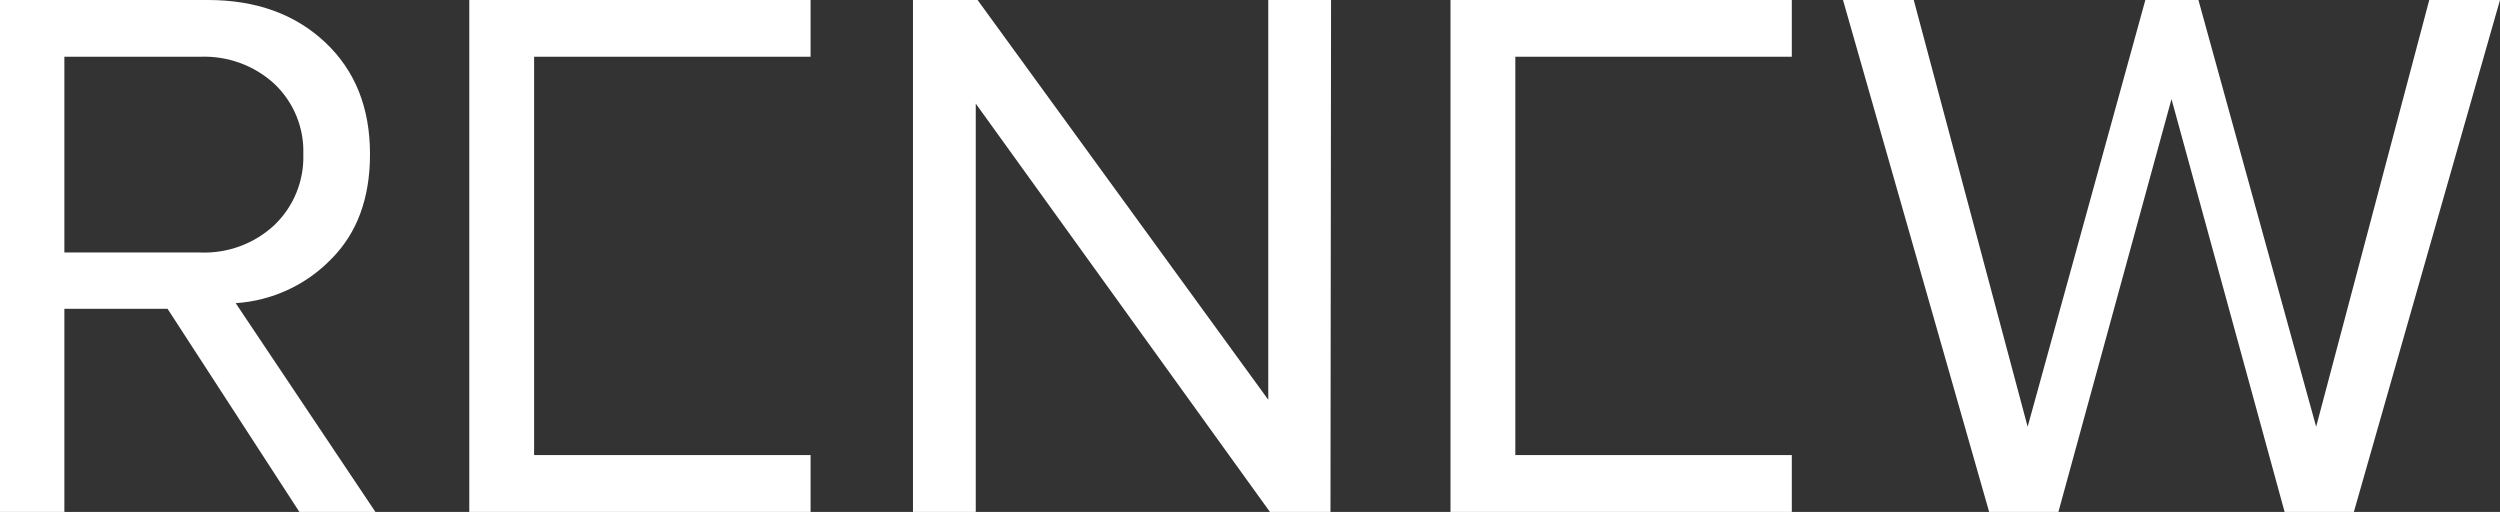
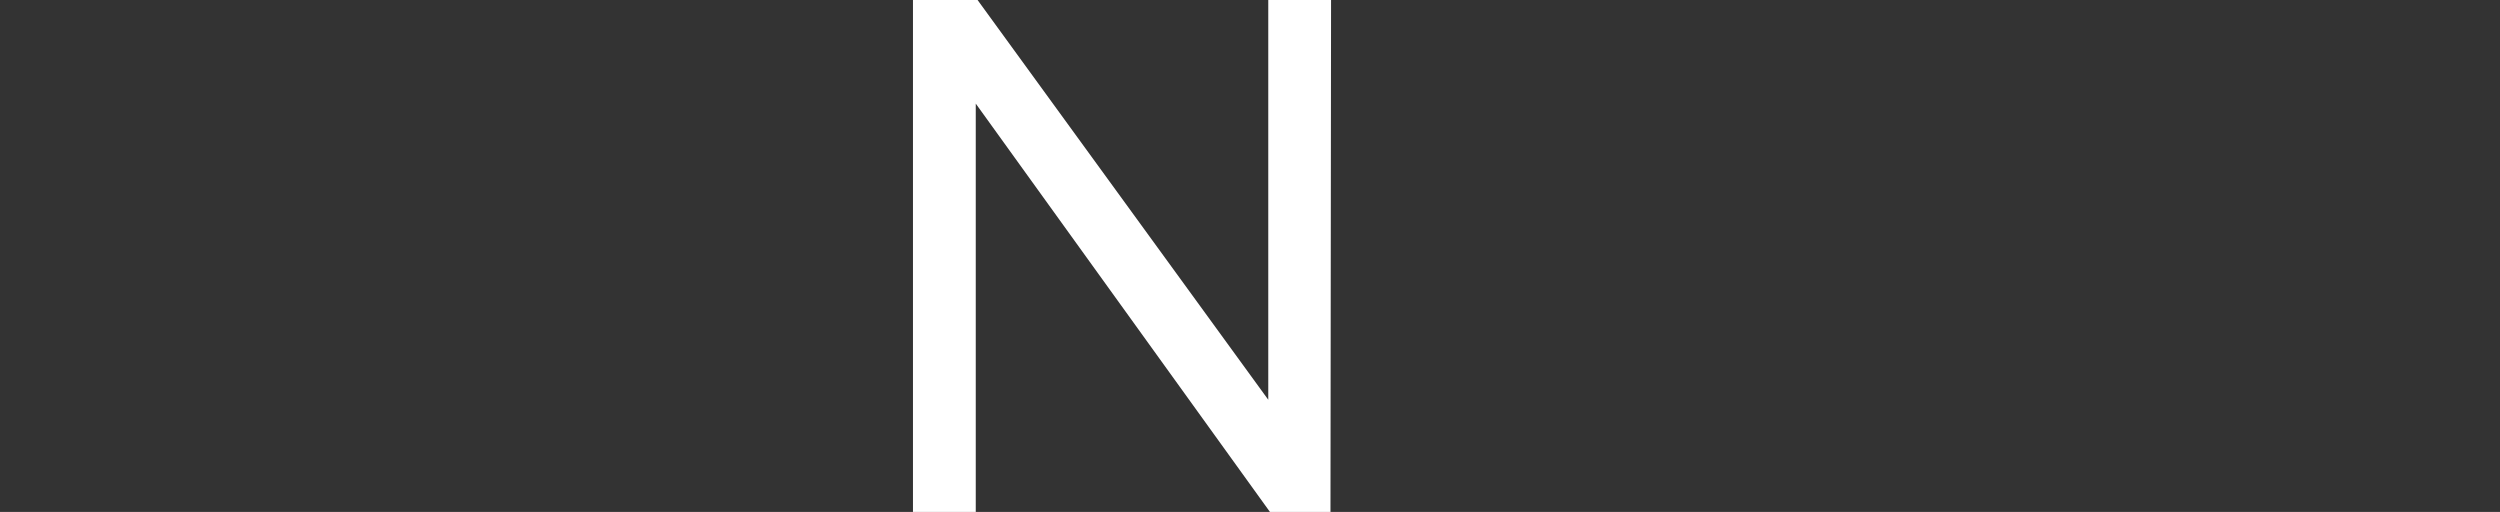
<svg xmlns="http://www.w3.org/2000/svg" width="293" height="60" viewBox="0 0 293 60" fill="none">
  <rect x="0" y="0" width="293" height="60" fill="#333333" stroke="none" />
-   <path d="M44 60H35.09L19.637 36.191H7.544V60H0V0H24.363C29.998 0 34.575 1.649 38.093 4.946C41.612 8.244 43.369 12.622 43.364 18.08C43.364 23.241 41.847 27.337 38.815 30.369C35.866 33.41 31.874 35.251 27.623 35.53L44 60ZM23.455 29.593C25.054 29.658 26.65 29.405 28.148 28.85C29.646 28.295 31.017 27.448 32.179 26.359C33.291 25.286 34.164 23.996 34.744 22.57C35.324 21.145 35.598 19.616 35.548 18.08C35.6 16.55 35.328 15.027 34.748 13.609C34.167 12.191 33.292 10.909 32.179 9.846C31.011 8.77 29.638 7.933 28.141 7.384C26.643 6.836 25.051 6.587 23.455 6.651H7.544V29.585L23.455 29.593Z" fill="white" />
-   <path d="M95 60H55V0H95V6.651H62.597V53.333H95V60Z" fill="white" />
  <path d="M155.932 60H148.838L114.359 12.143V60H107V0H114.571L148.641 46.851V0H156L155.932 60Z" fill="white" />
-   <path d="M210 60H170V0H210V6.651H177.595V53.333H210V60Z" fill="white" />
-   <path d="M275.871 60H267.757L254.5 11.613L241.243 60H233.129L216 0H224.291L237.64 50.015L251.436 0H257.656L271.452 50.015L284.709 0H293L275.871 60Z" fill="white" />
</svg>